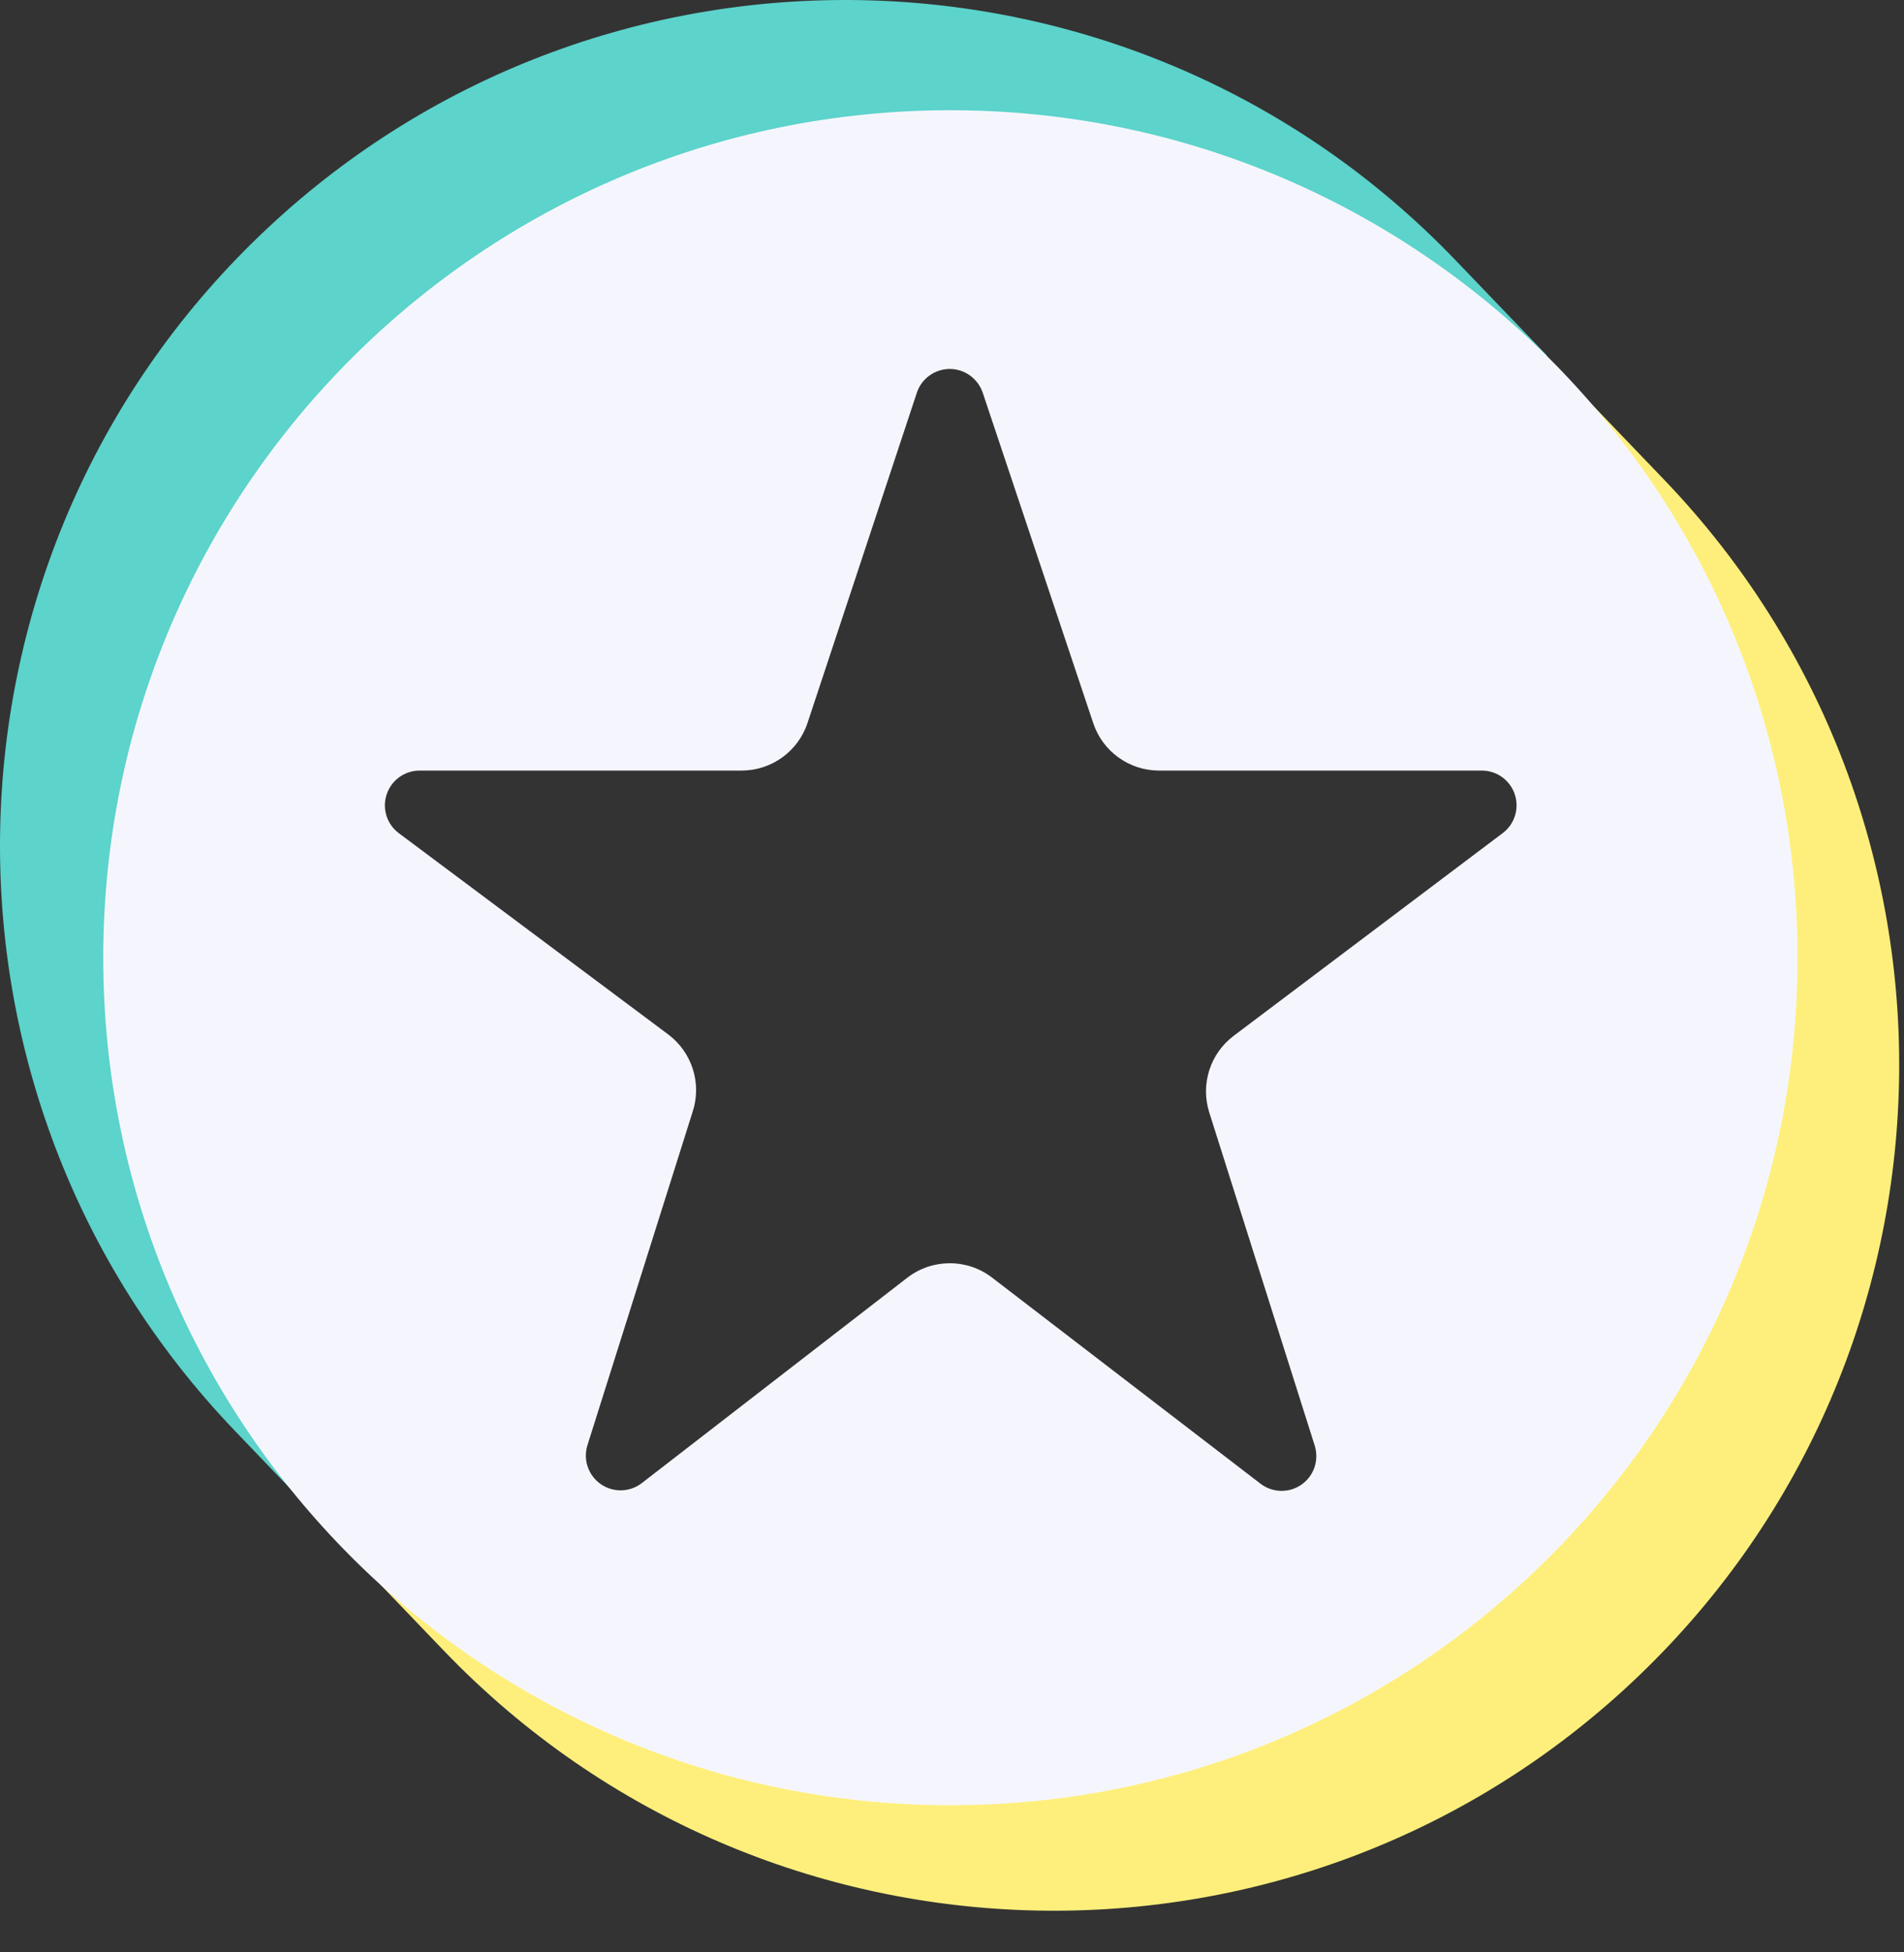
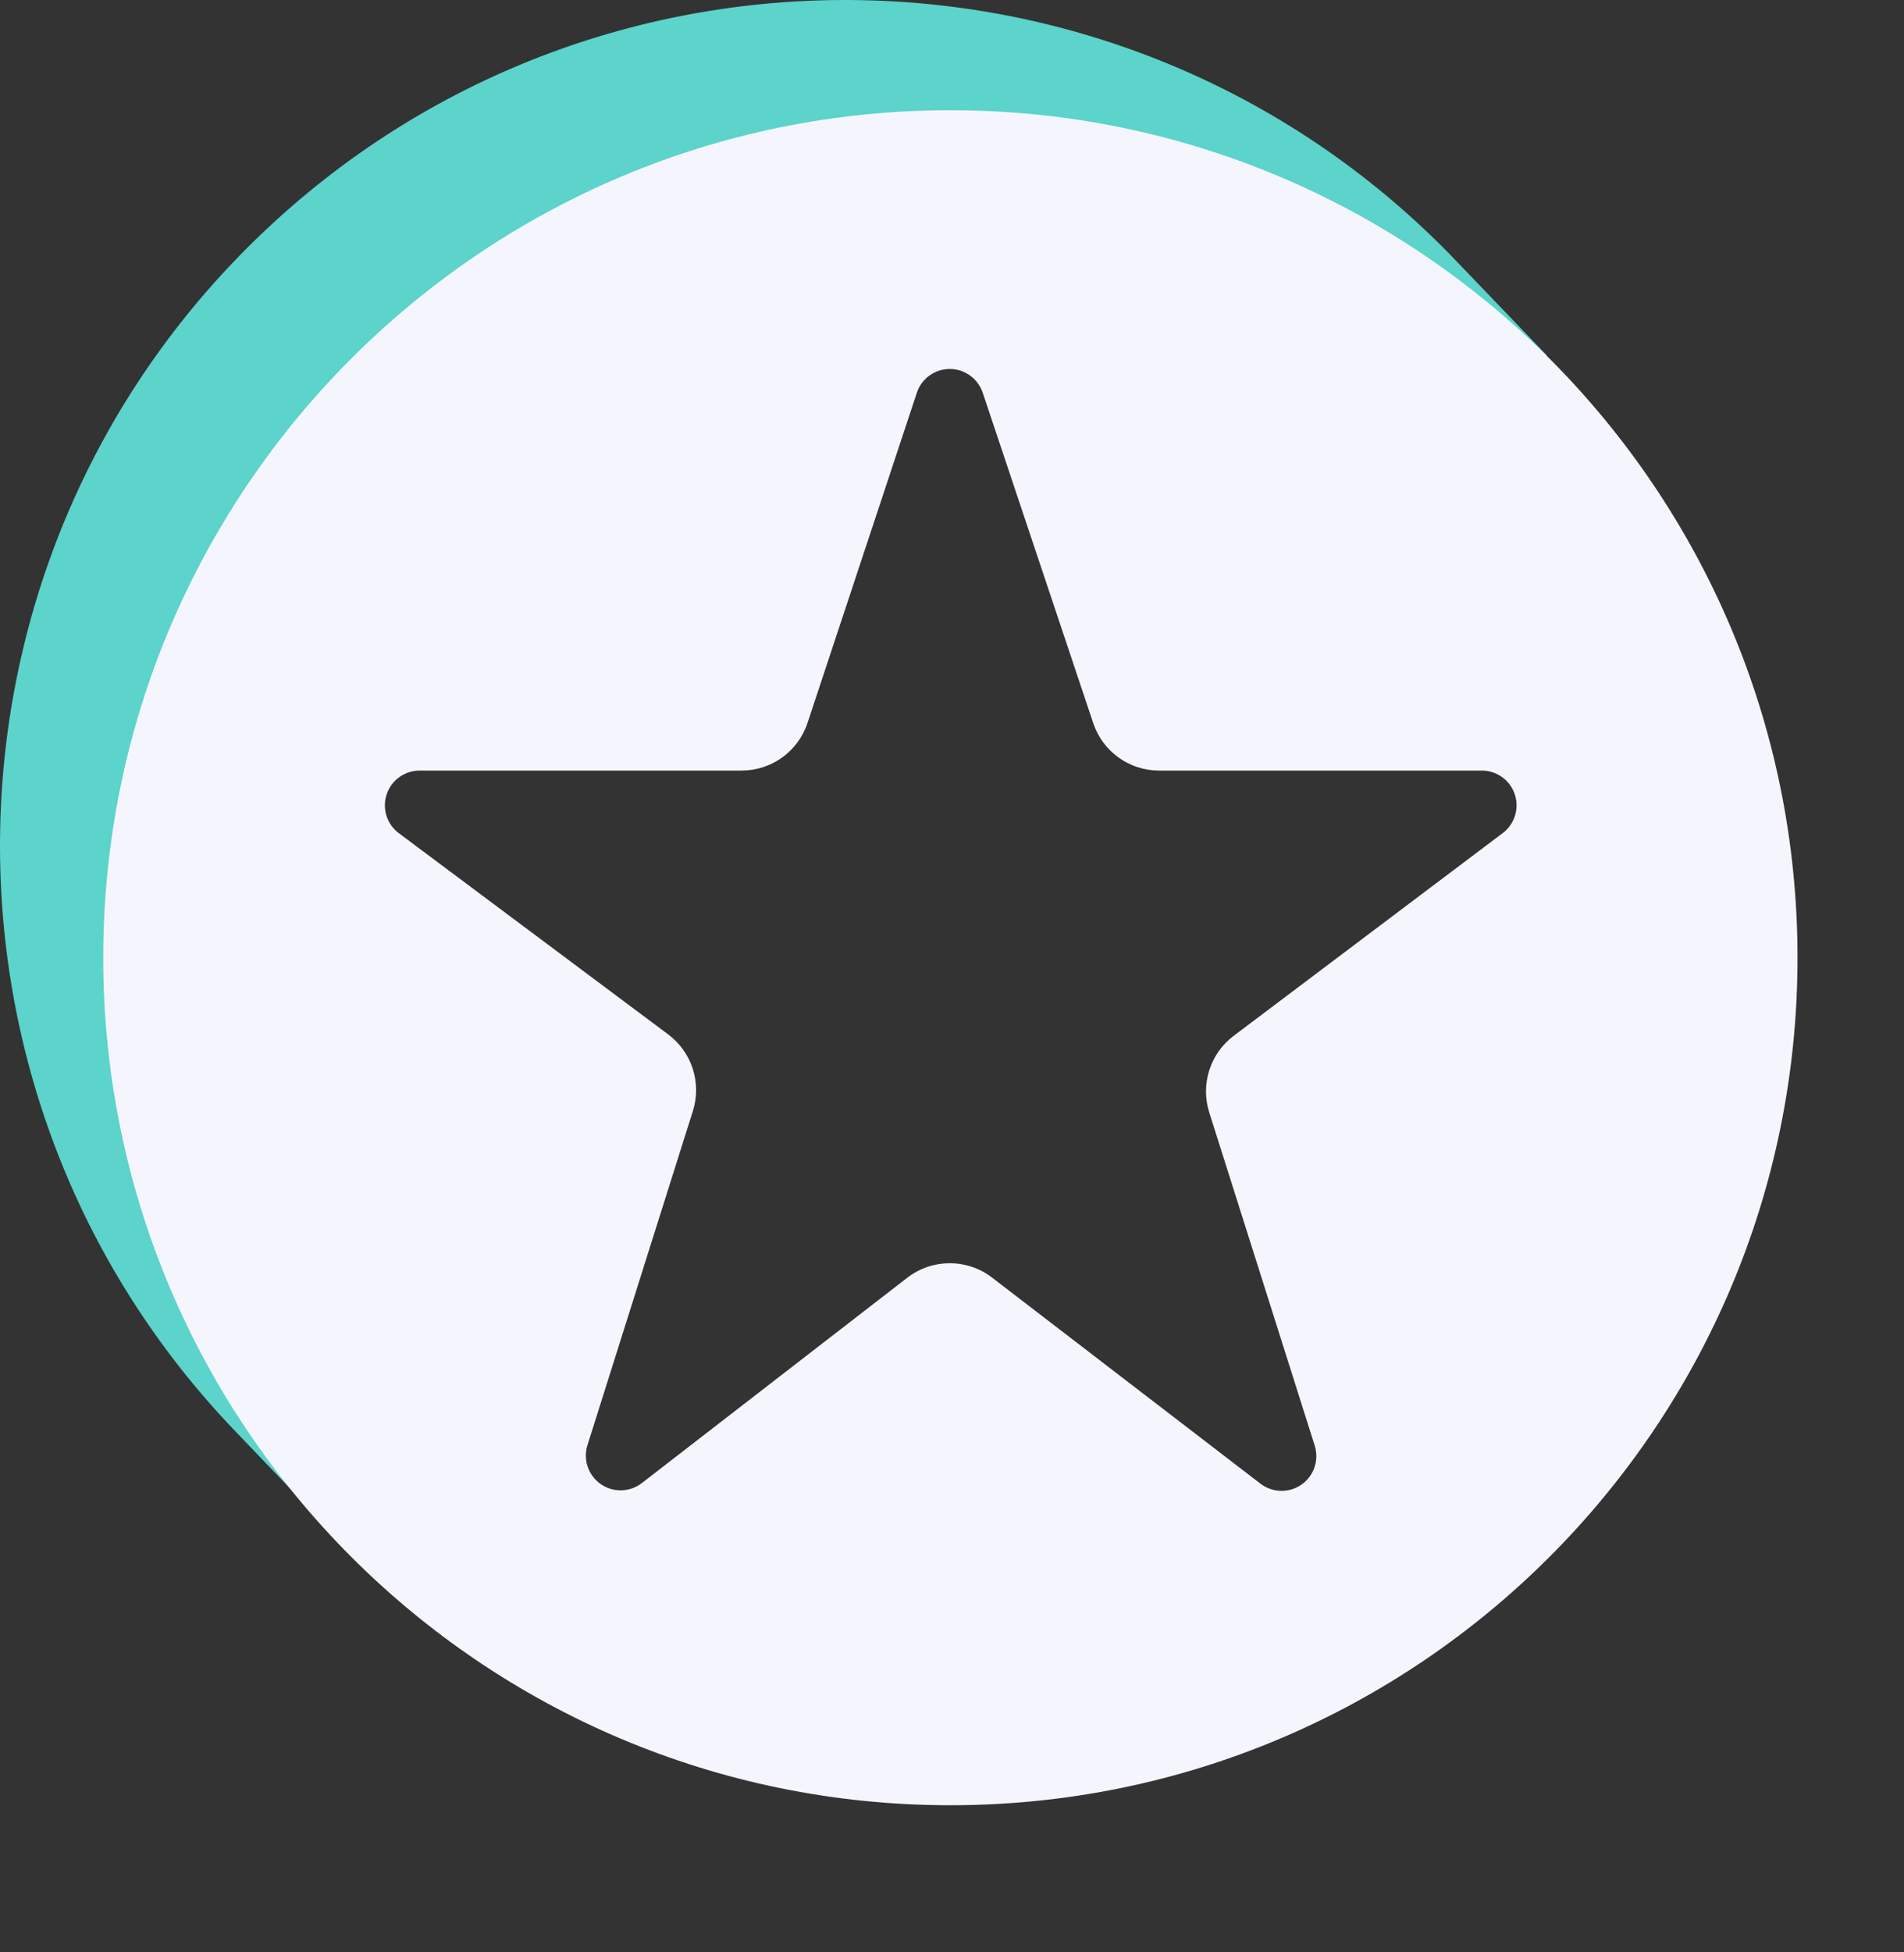
<svg xmlns="http://www.w3.org/2000/svg" width="40" height="41" viewBox="0 0 40 41" fill="none">
  <rect x="0" y="0" width="40" height="41" fill="#333333" stroke="none" />
-   <path fill-rule="evenodd" clip-rule="evenodd" d="M32.581 7.593L30.821 8.475C34.253 11.247 35.93 14.826 36.241 19.155C35.981 27.515 32.037 32.888 25.263 35.191C17.434 37.55 12.476 35.642 7.676 30.751L7.373 32.631L9.324 34.664C16.112 41.738 27.366 41.97 34.438 35.183C41.512 28.395 41.744 17.142 34.956 10.069L32.581 7.593Z" fill="#FEEF7C" />
  <path fill-rule="evenodd" clip-rule="evenodd" d="M6.408 31.585L7.588 30.554C2.687 23.612 2.483 13.447 9.187 7.852C14.158 3.703 24.019 1.553 31.909 8.5L32.498 7.465L30.575 5.461C23.787 -1.613 12.534 -1.845 5.461 4.943C-1.613 11.73 -1.845 22.984 4.943 30.056L6.408 31.585Z" fill="#5CD3CB" />
  <path d="M2.169 20.113C2.169 29.941 10.138 37.91 19.965 37.91C29.795 37.91 37.763 29.941 37.763 20.113C37.763 10.284 29.795 2.315 19.965 2.315C10.138 2.315 2.169 10.284 2.169 20.113ZM14.556 23.332C14.743 22.741 14.536 22.096 14.038 21.723C12.721 20.739 10.123 18.799 8.379 17.497C8.126 17.309 8.024 16.981 8.123 16.682C8.222 16.384 8.501 16.182 8.815 16.182H15.579C16.208 16.182 16.767 15.78 16.965 15.181C17.497 13.571 18.557 10.37 19.261 8.249C19.358 7.951 19.637 7.75 19.952 7.748C20.266 7.748 20.545 7.95 20.646 8.248C21.355 10.37 22.428 13.575 22.967 15.185C23.165 15.781 23.723 16.182 24.35 16.182C25.95 16.182 29.033 16.182 31.131 16.182C31.444 16.182 31.723 16.382 31.823 16.68C31.922 16.978 31.821 17.306 31.57 17.495C29.83 18.805 27.232 20.763 25.917 21.753C25.423 22.125 25.218 22.768 25.404 23.36C25.912 24.965 26.931 28.184 27.62 30.357C27.716 30.662 27.604 30.994 27.343 31.176C27.083 31.359 26.733 31.351 26.48 31.157C24.731 29.816 22.178 27.855 20.841 26.829C20.316 26.426 19.585 26.428 19.061 26.832C17.735 27.857 15.217 29.804 13.485 31.144C13.232 31.34 12.882 31.348 12.62 31.166C12.358 30.982 12.245 30.651 12.342 30.347C13.031 28.166 14.048 24.942 14.556 23.332Z" fill="#F5F6FD" />
</svg>